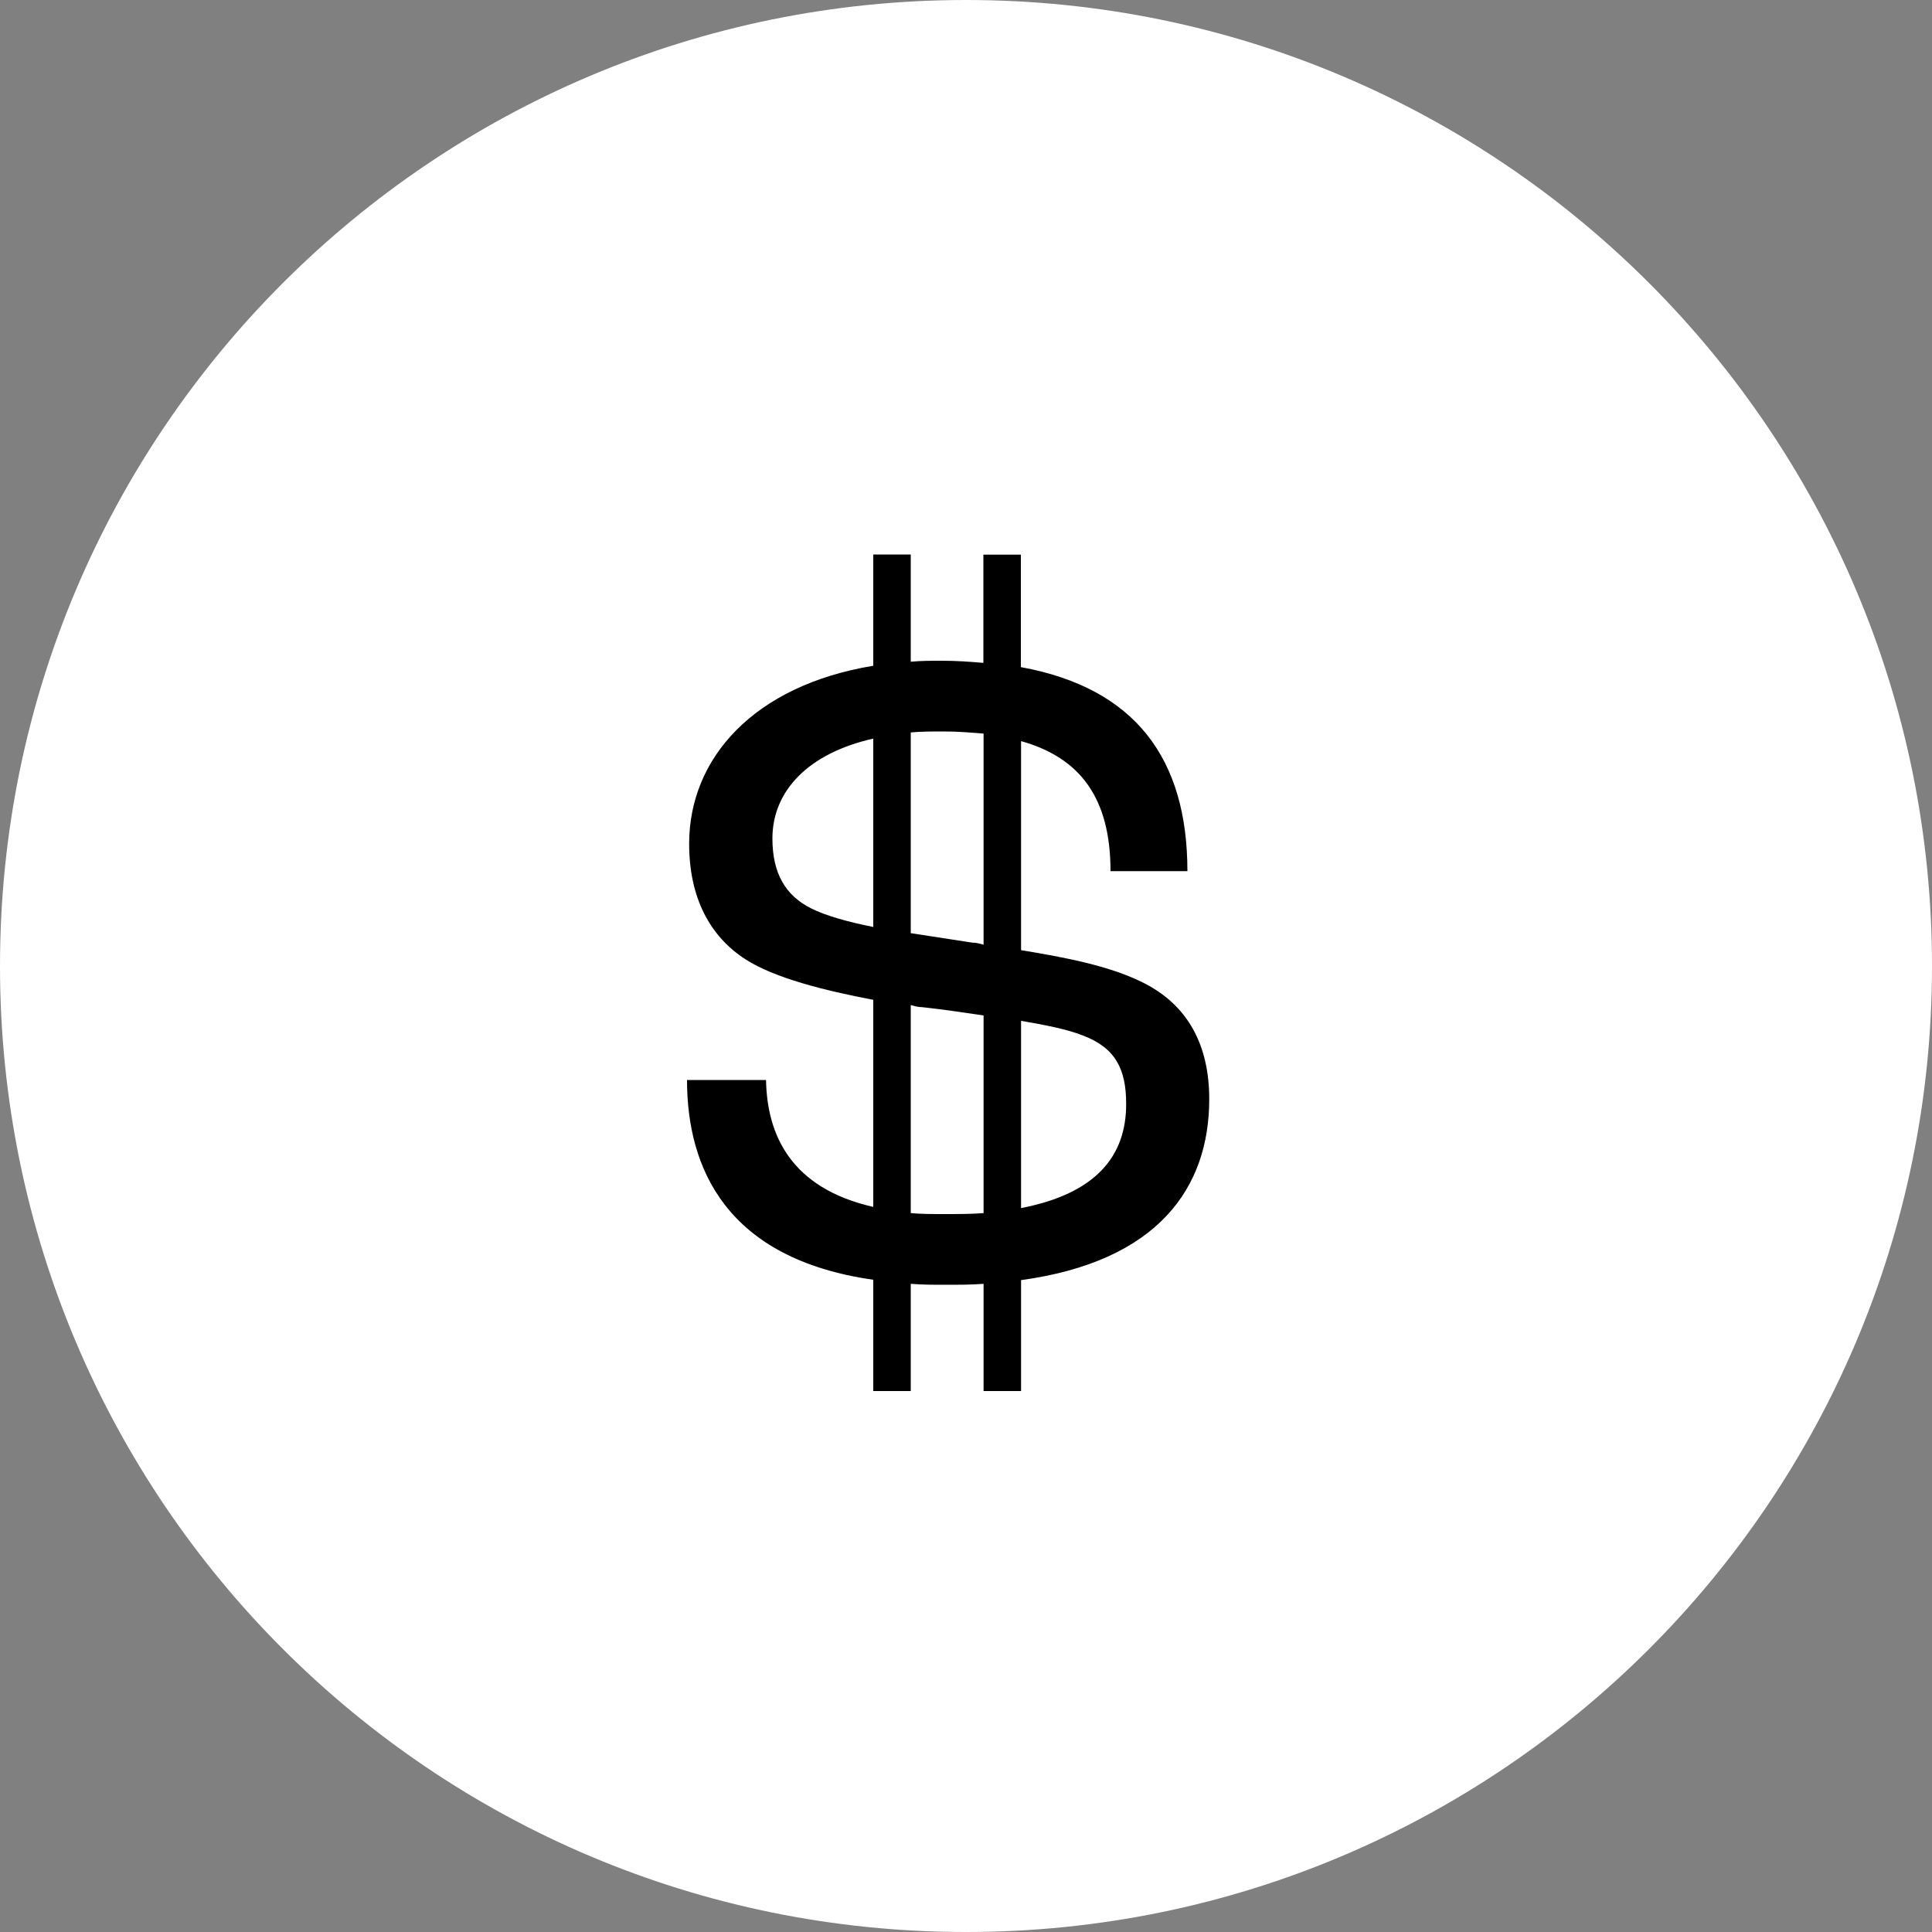
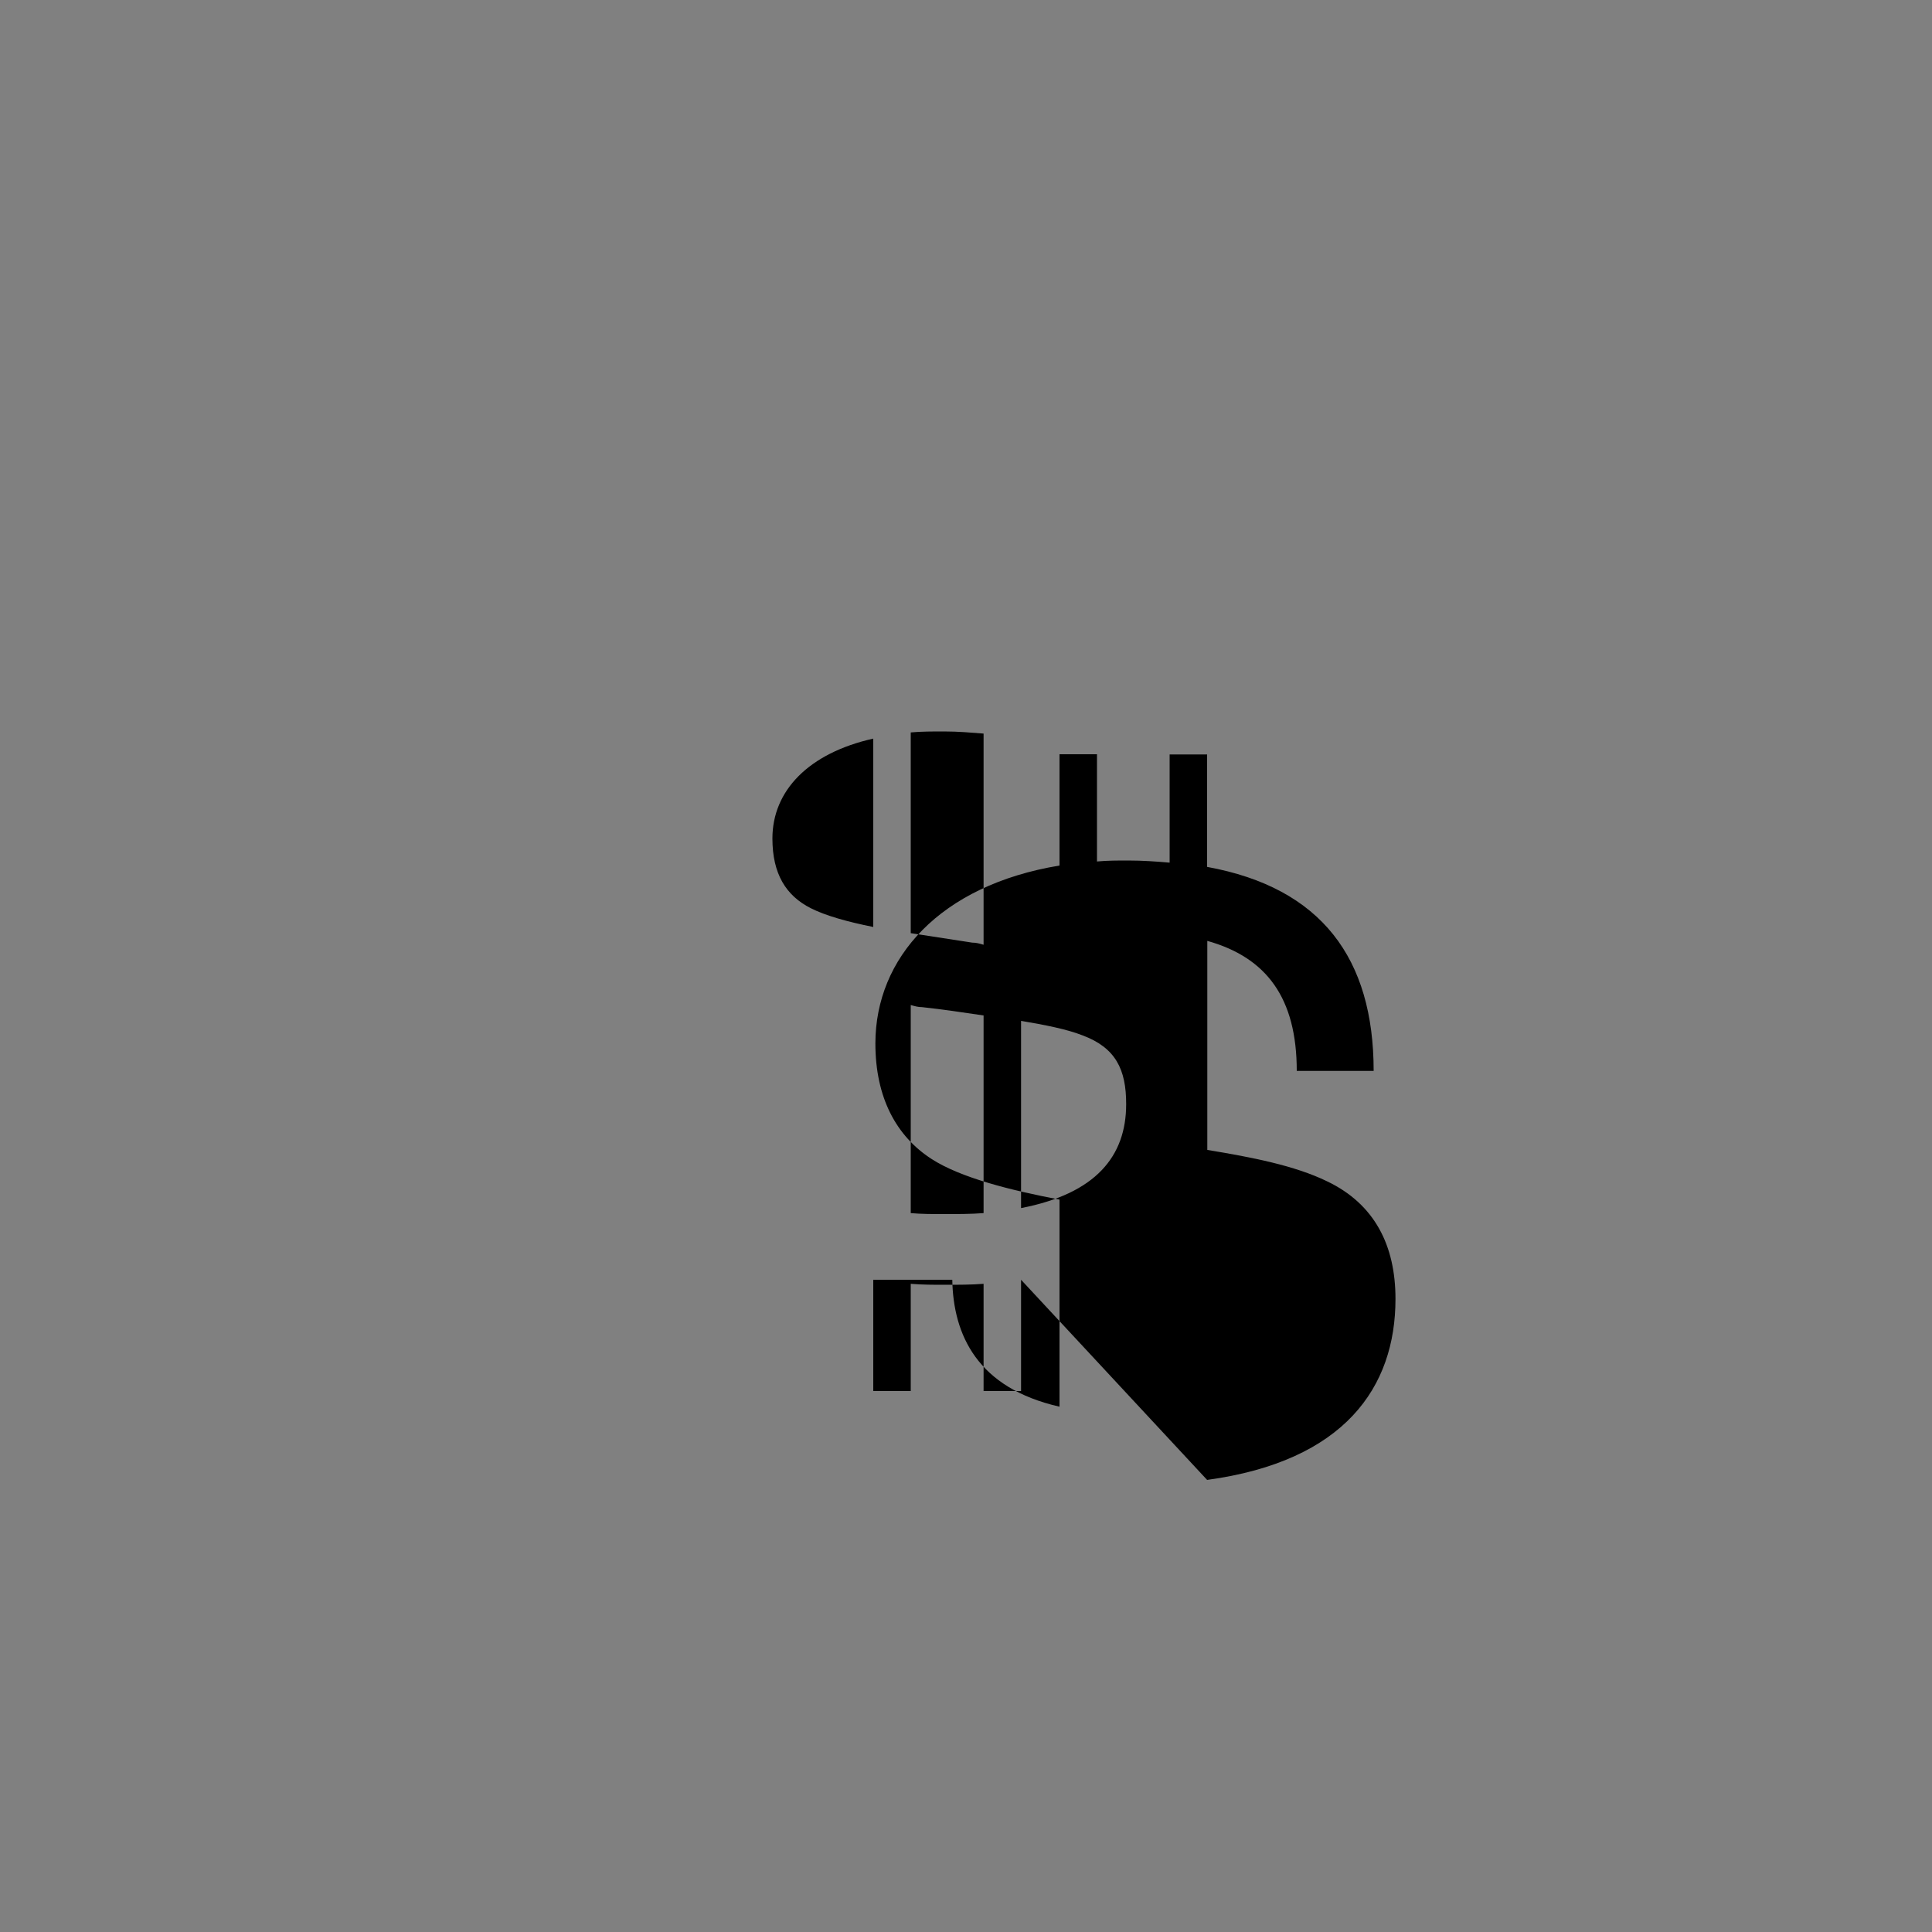
<svg xmlns="http://www.w3.org/2000/svg" id="a" viewBox="0 0 100 100">
  <rect x="0" y="0" width="100" height="100" fill="#808080" stroke="none" />
  <defs>
    <style>.b{fill:#fff;}</style>
  </defs>
-   <path class="b" d="M50,100c27.61,0,50-22.39,50-50S77.61,0,50,0,0,22.38,0,50s22.39,50,50,50" />
-   <path d="M52.85,66.24v5.76h-1.94v-5.55c-.65,.05-1.29,.05-1.99,.05-.59,0-1.18,0-1.78-.05v5.55h-1.94v-5.76c-7.59-1.08-9.64-5.76-9.64-10.34h4.09c.05,2.85,1.29,5.6,5.55,6.57v-10.72c-2.53-.48-5.12-1.13-6.62-2.1-1.83-1.18-2.91-3.18-2.91-5.98,0-4.42,3.34-8.19,9.53-9.21v-5.76h1.94v5.55c.54-.05,1.08-.05,1.61-.05,.75,0,1.46,.05,2.15,.11v-5.6h1.94v5.82c5.92,1.08,8.62,4.74,8.62,10.56h-3.98c0-3.77-1.56-5.87-4.63-6.73v10.82c2.32,.38,4.52,.81,6.19,1.62,2.48,1.18,3.55,3.34,3.55,6.09,0,4.58-2.64,8.4-9.75,9.37Zm-7.65-18.26v-9.75c-3.34,.75-5.22,2.69-5.22,5.17,0,1.83,.7,2.96,1.99,3.61,.75,.38,1.88,.7,3.23,.97Zm1.94-10.07v10.39l3.18,.49c.22,0,.38,.05,.59,.11v-10.93c-.65-.05-1.29-.11-2.05-.11-.59,0-1.18,0-1.72,.05Zm3.77,24.88v-10.23c-1.08-.16-2.15-.32-3.18-.43-.21,0-.38-.05-.59-.11v10.77c.54,.05,1.13,.05,1.72,.05,.75,0,1.4,0,2.05-.05Zm7.38-5.65c0-1.78-.54-2.91-2.26-3.55-.81-.32-1.94-.54-3.18-.75v9.69c3.88-.75,5.44-2.69,5.44-5.38Z" />
+   <path d="M52.85,66.24v5.76h-1.94v-5.55c-.65,.05-1.29,.05-1.99,.05-.59,0-1.18,0-1.78-.05v5.55h-1.94v-5.76h4.09c.05,2.85,1.29,5.6,5.55,6.57v-10.72c-2.53-.48-5.12-1.13-6.62-2.1-1.83-1.18-2.91-3.18-2.91-5.98,0-4.42,3.34-8.19,9.53-9.21v-5.76h1.94v5.55c.54-.05,1.08-.05,1.61-.05,.75,0,1.46,.05,2.15,.11v-5.6h1.94v5.82c5.92,1.08,8.62,4.74,8.62,10.56h-3.98c0-3.77-1.56-5.87-4.63-6.73v10.82c2.32,.38,4.52,.81,6.19,1.62,2.48,1.18,3.55,3.34,3.55,6.09,0,4.58-2.64,8.4-9.75,9.37Zm-7.65-18.26v-9.75c-3.34,.75-5.22,2.69-5.22,5.17,0,1.83,.7,2.96,1.99,3.61,.75,.38,1.88,.7,3.23,.97Zm1.94-10.07v10.39l3.18,.49c.22,0,.38,.05,.59,.11v-10.93c-.65-.05-1.29-.11-2.05-.11-.59,0-1.18,0-1.72,.05Zm3.77,24.88v-10.23c-1.08-.16-2.15-.32-3.18-.43-.21,0-.38-.05-.59-.11v10.77c.54,.05,1.13,.05,1.72,.05,.75,0,1.4,0,2.05-.05Zm7.38-5.65c0-1.78-.54-2.91-2.26-3.55-.81-.32-1.94-.54-3.18-.75v9.69c3.88-.75,5.44-2.69,5.44-5.38Z" />
</svg>